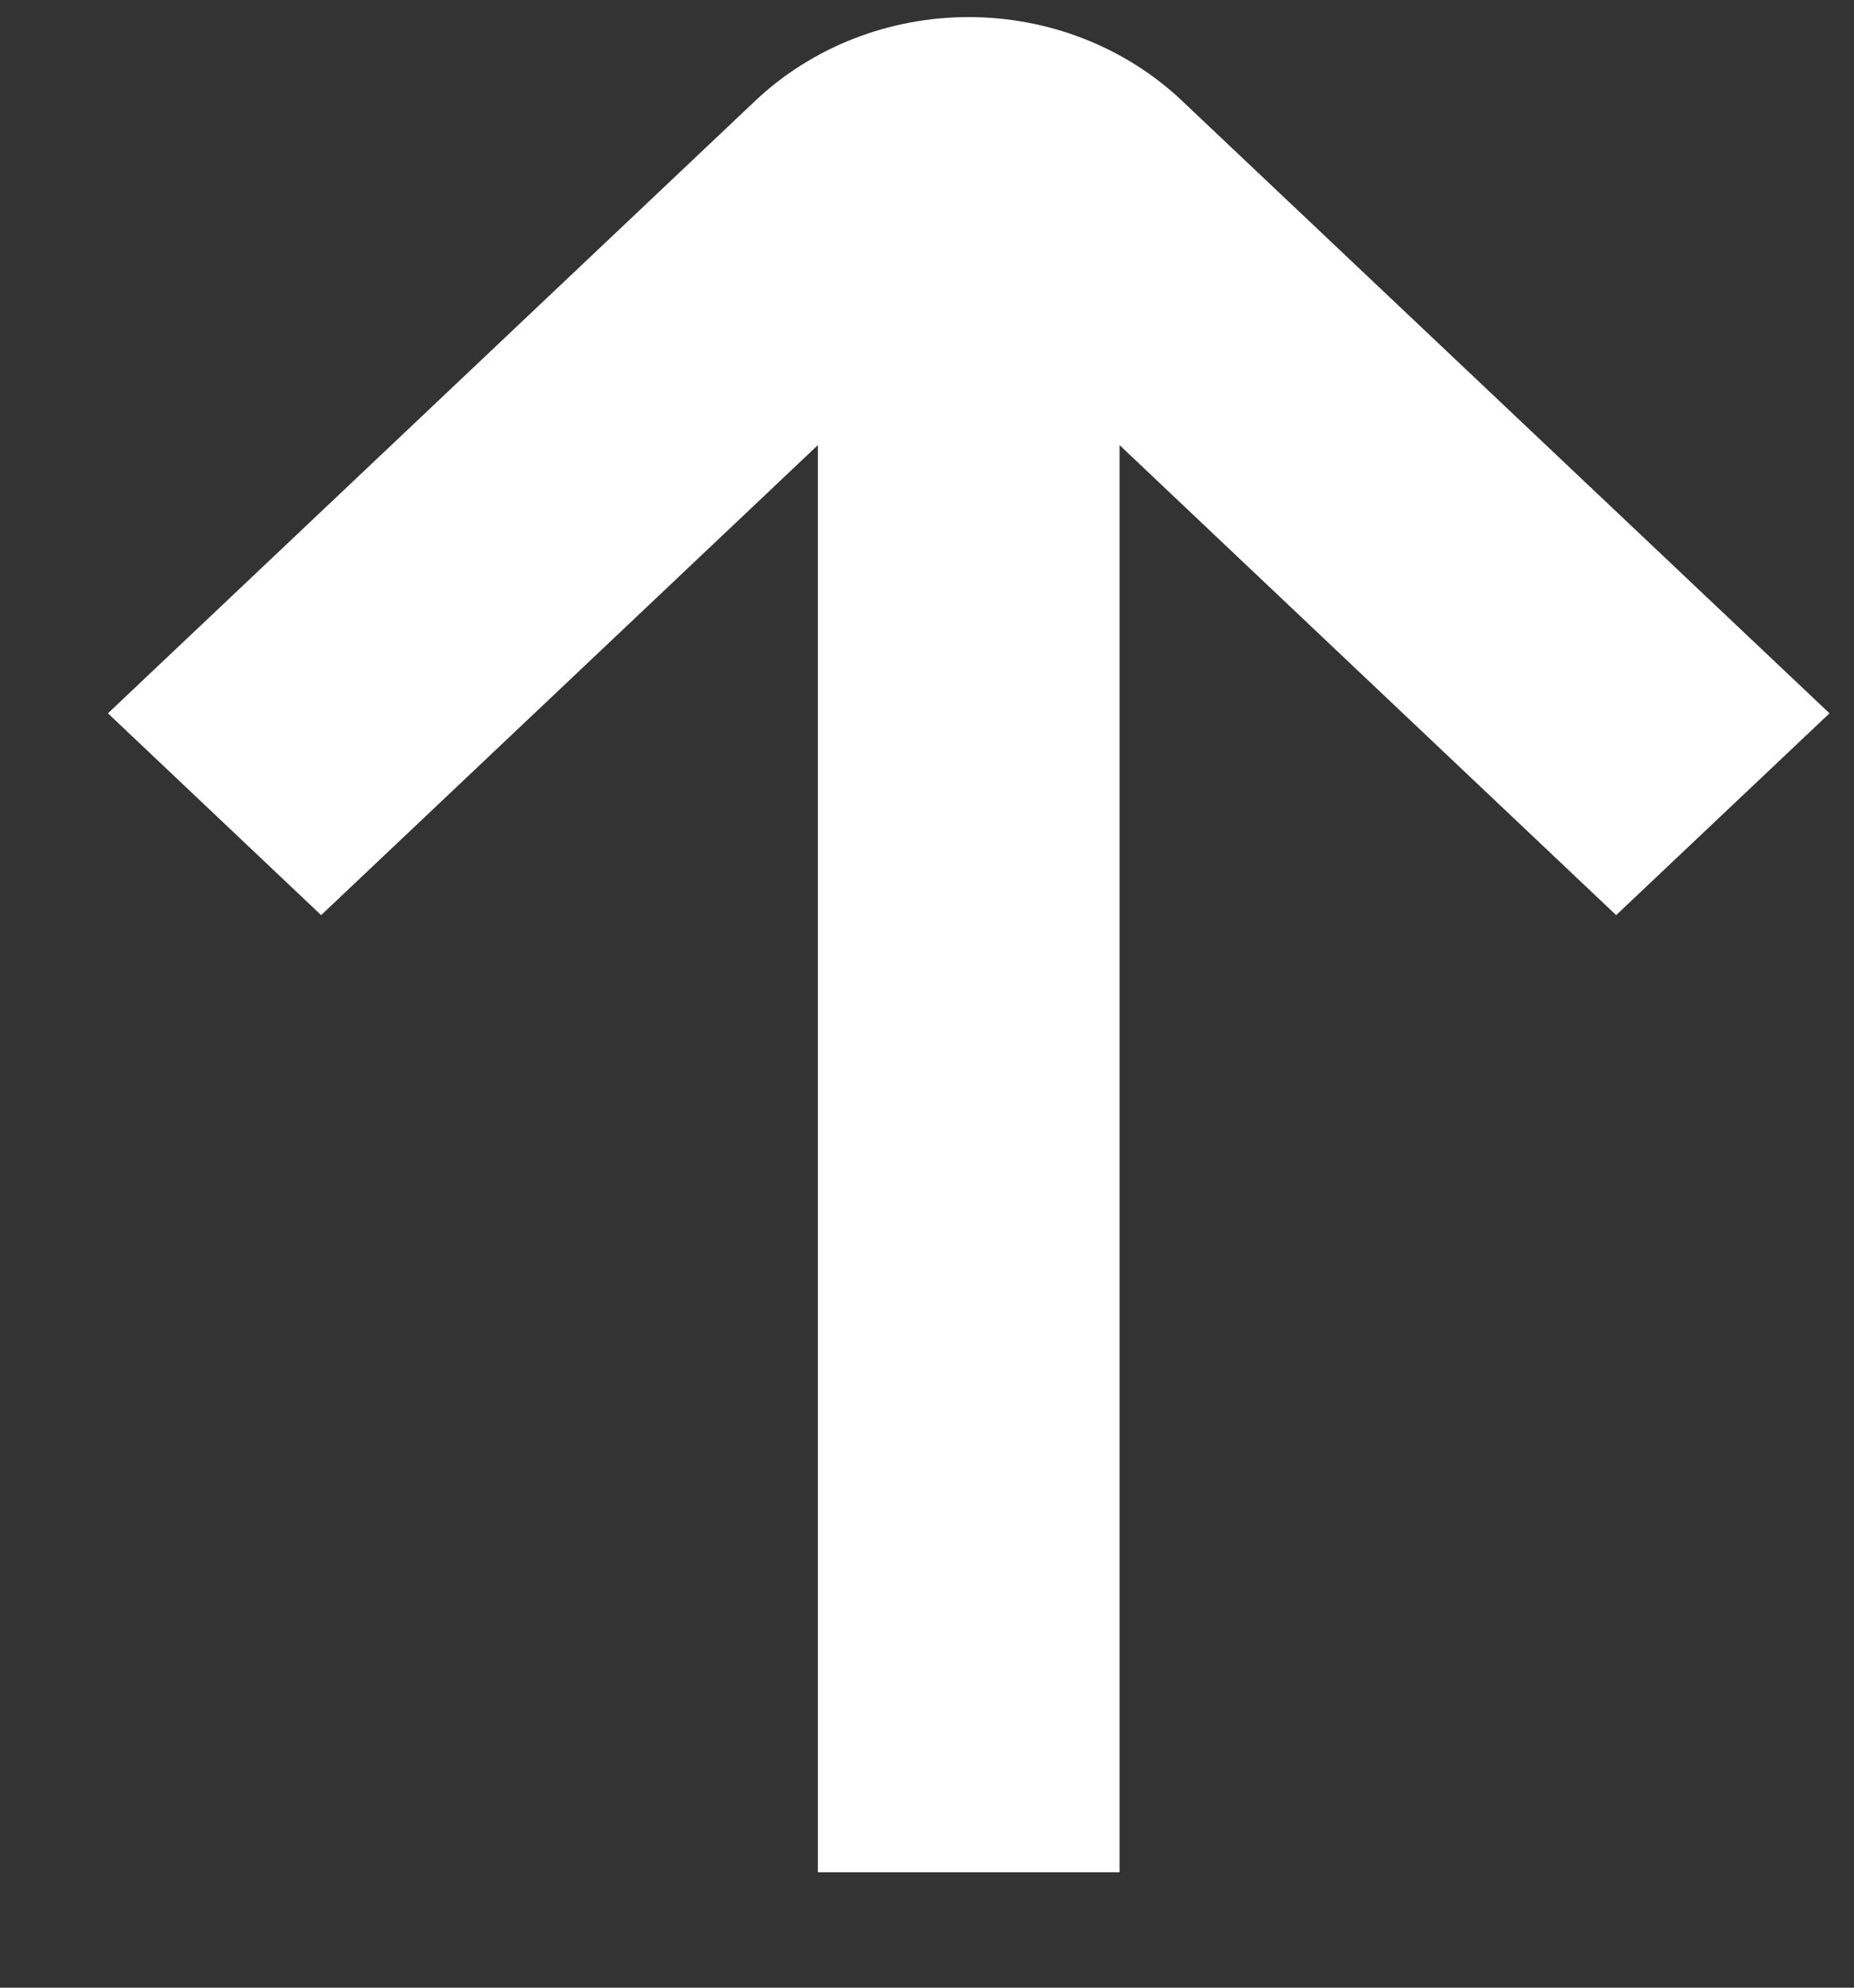
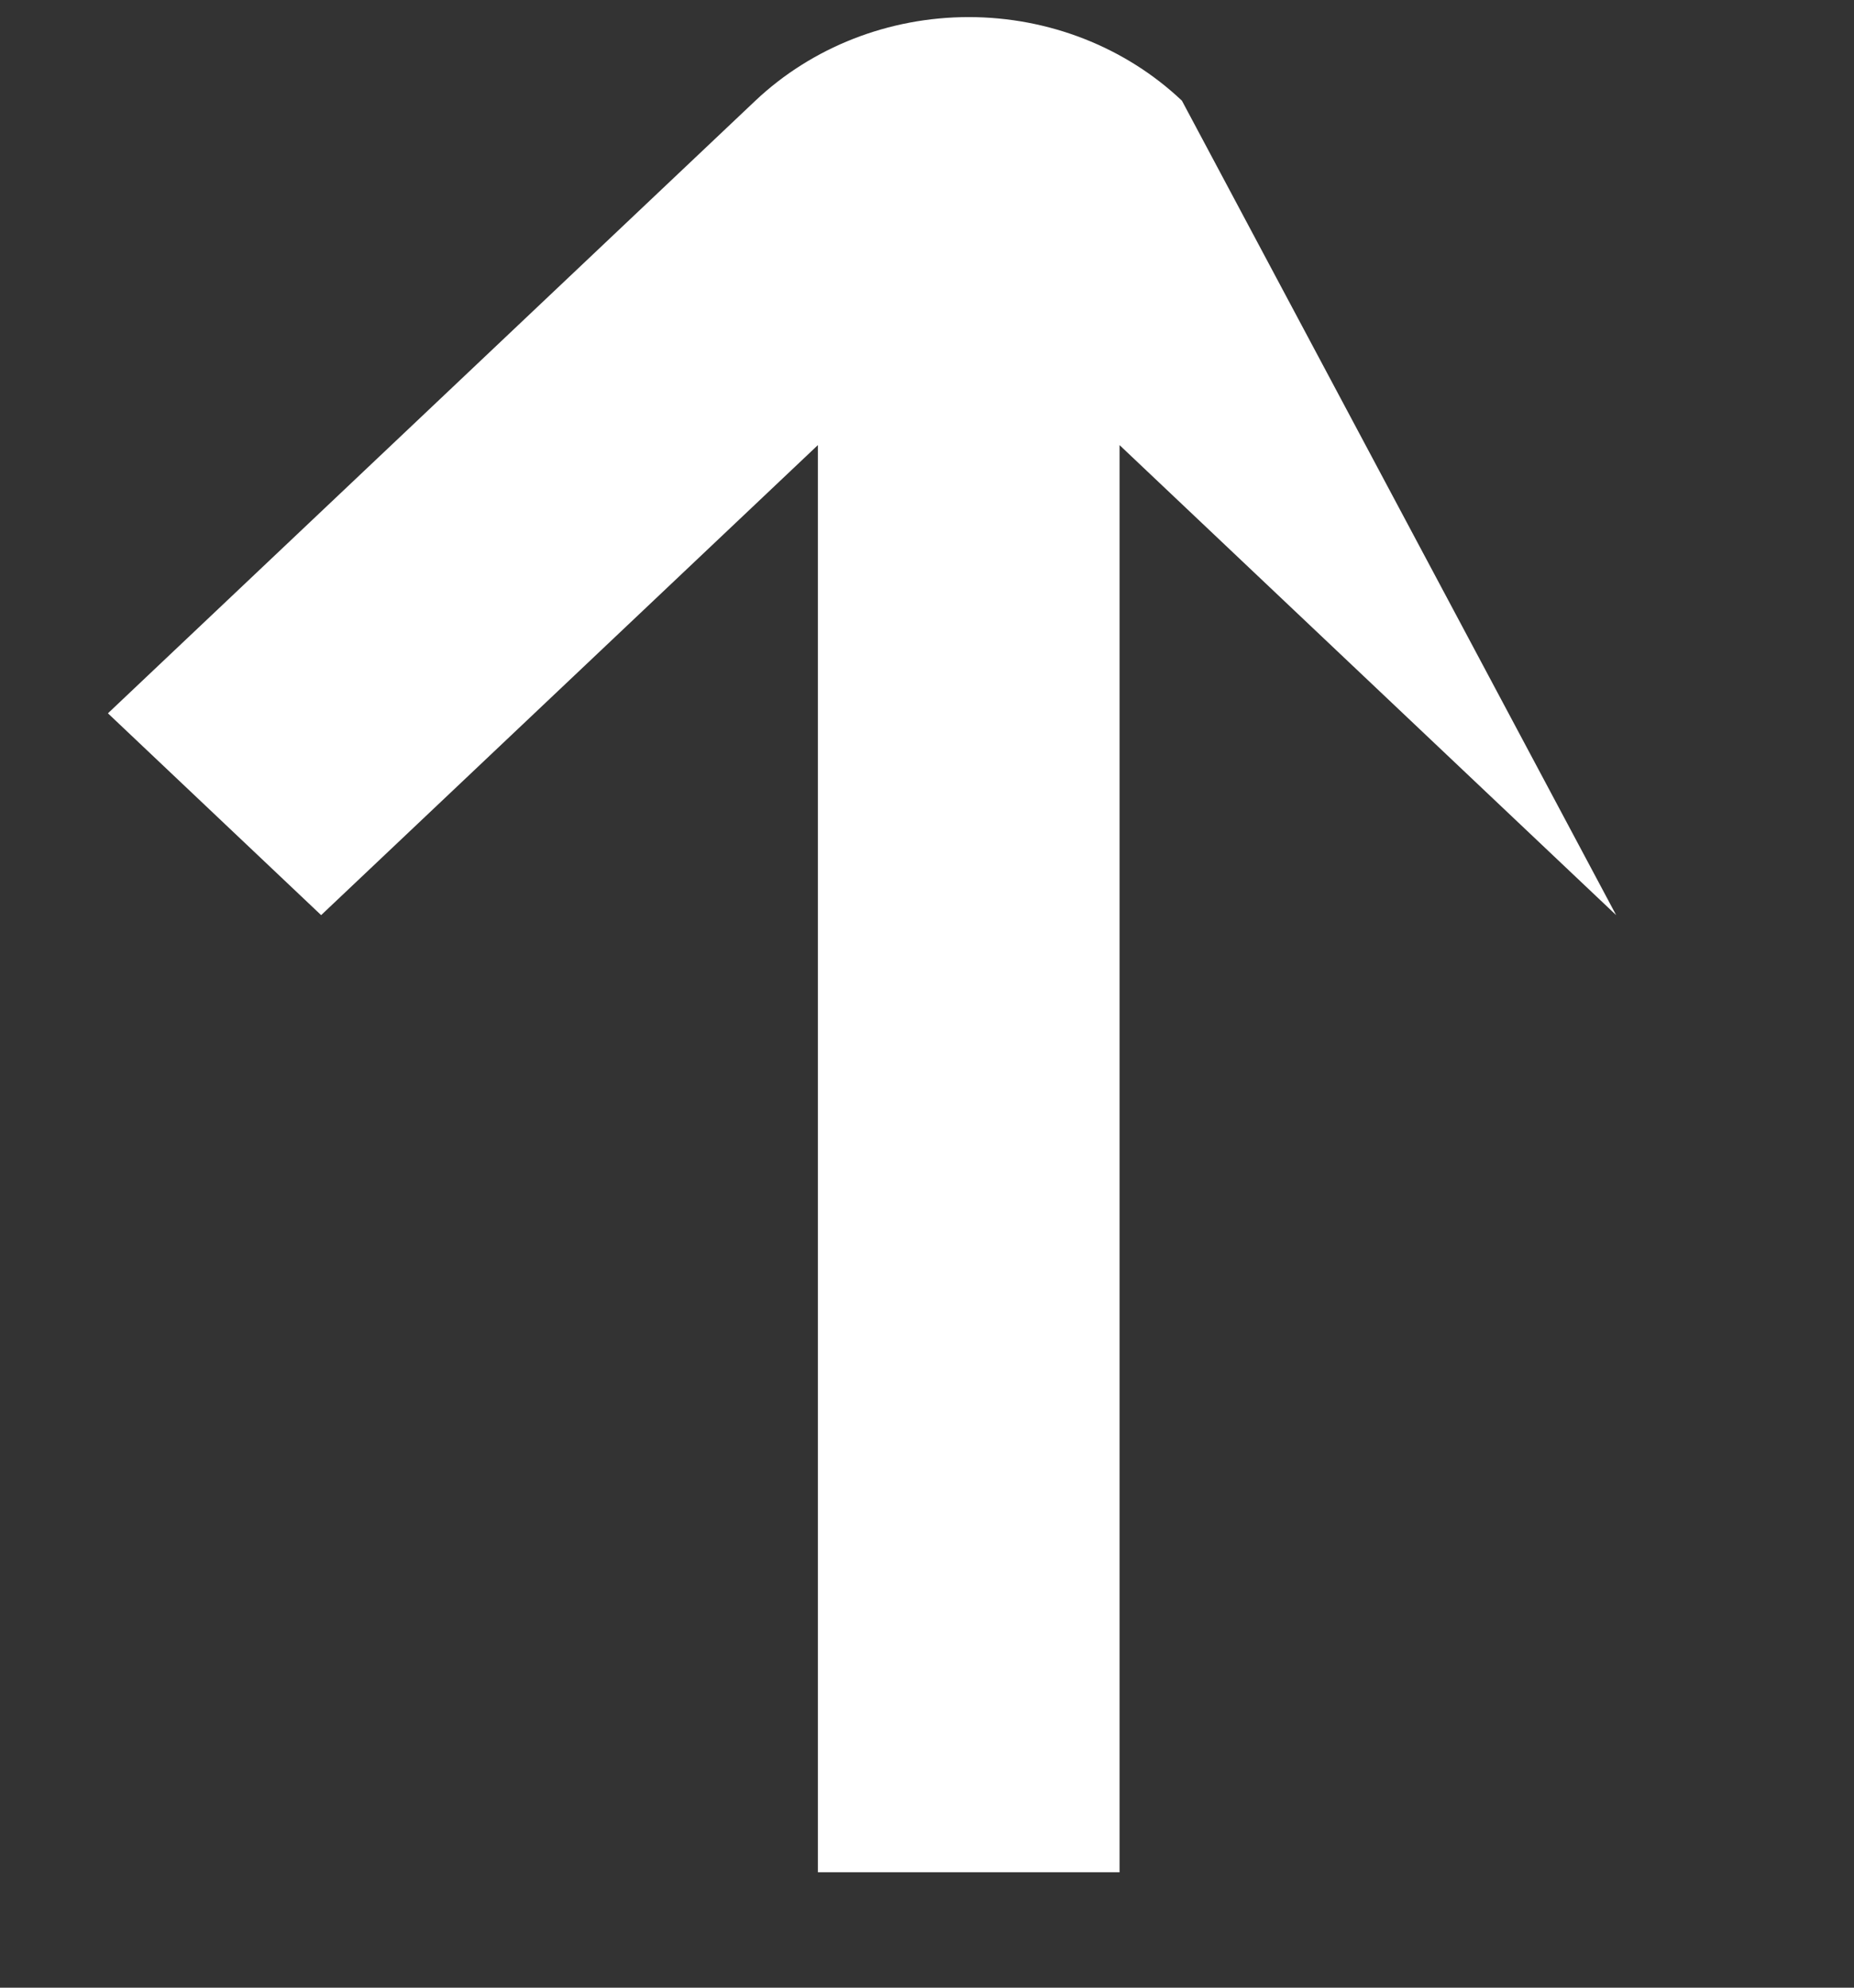
<svg xmlns="http://www.w3.org/2000/svg" width="14" height="15" viewBox="0 0 14 15" fill="none">
  <rect x="0" y="0" width="14" height="15" fill="#333333" stroke="none" />
-   <path d="M8.454 14.129L8.454 3.359L12.204 6.906L13.815 5.383L8.925 0.76C8.498 0.356 7.919 0.129 7.315 0.129C6.711 0.129 6.132 0.356 5.704 0.76L0.815 5.383L2.425 6.906L6.176 3.359L6.176 14.129L8.454 14.129Z" fill="#ffffff" />
+   <path d="M8.454 14.129L8.454 3.359L12.204 6.906L8.925 0.76C8.498 0.356 7.919 0.129 7.315 0.129C6.711 0.129 6.132 0.356 5.704 0.76L0.815 5.383L2.425 6.906L6.176 3.359L6.176 14.129L8.454 14.129Z" fill="#ffffff" />
</svg>